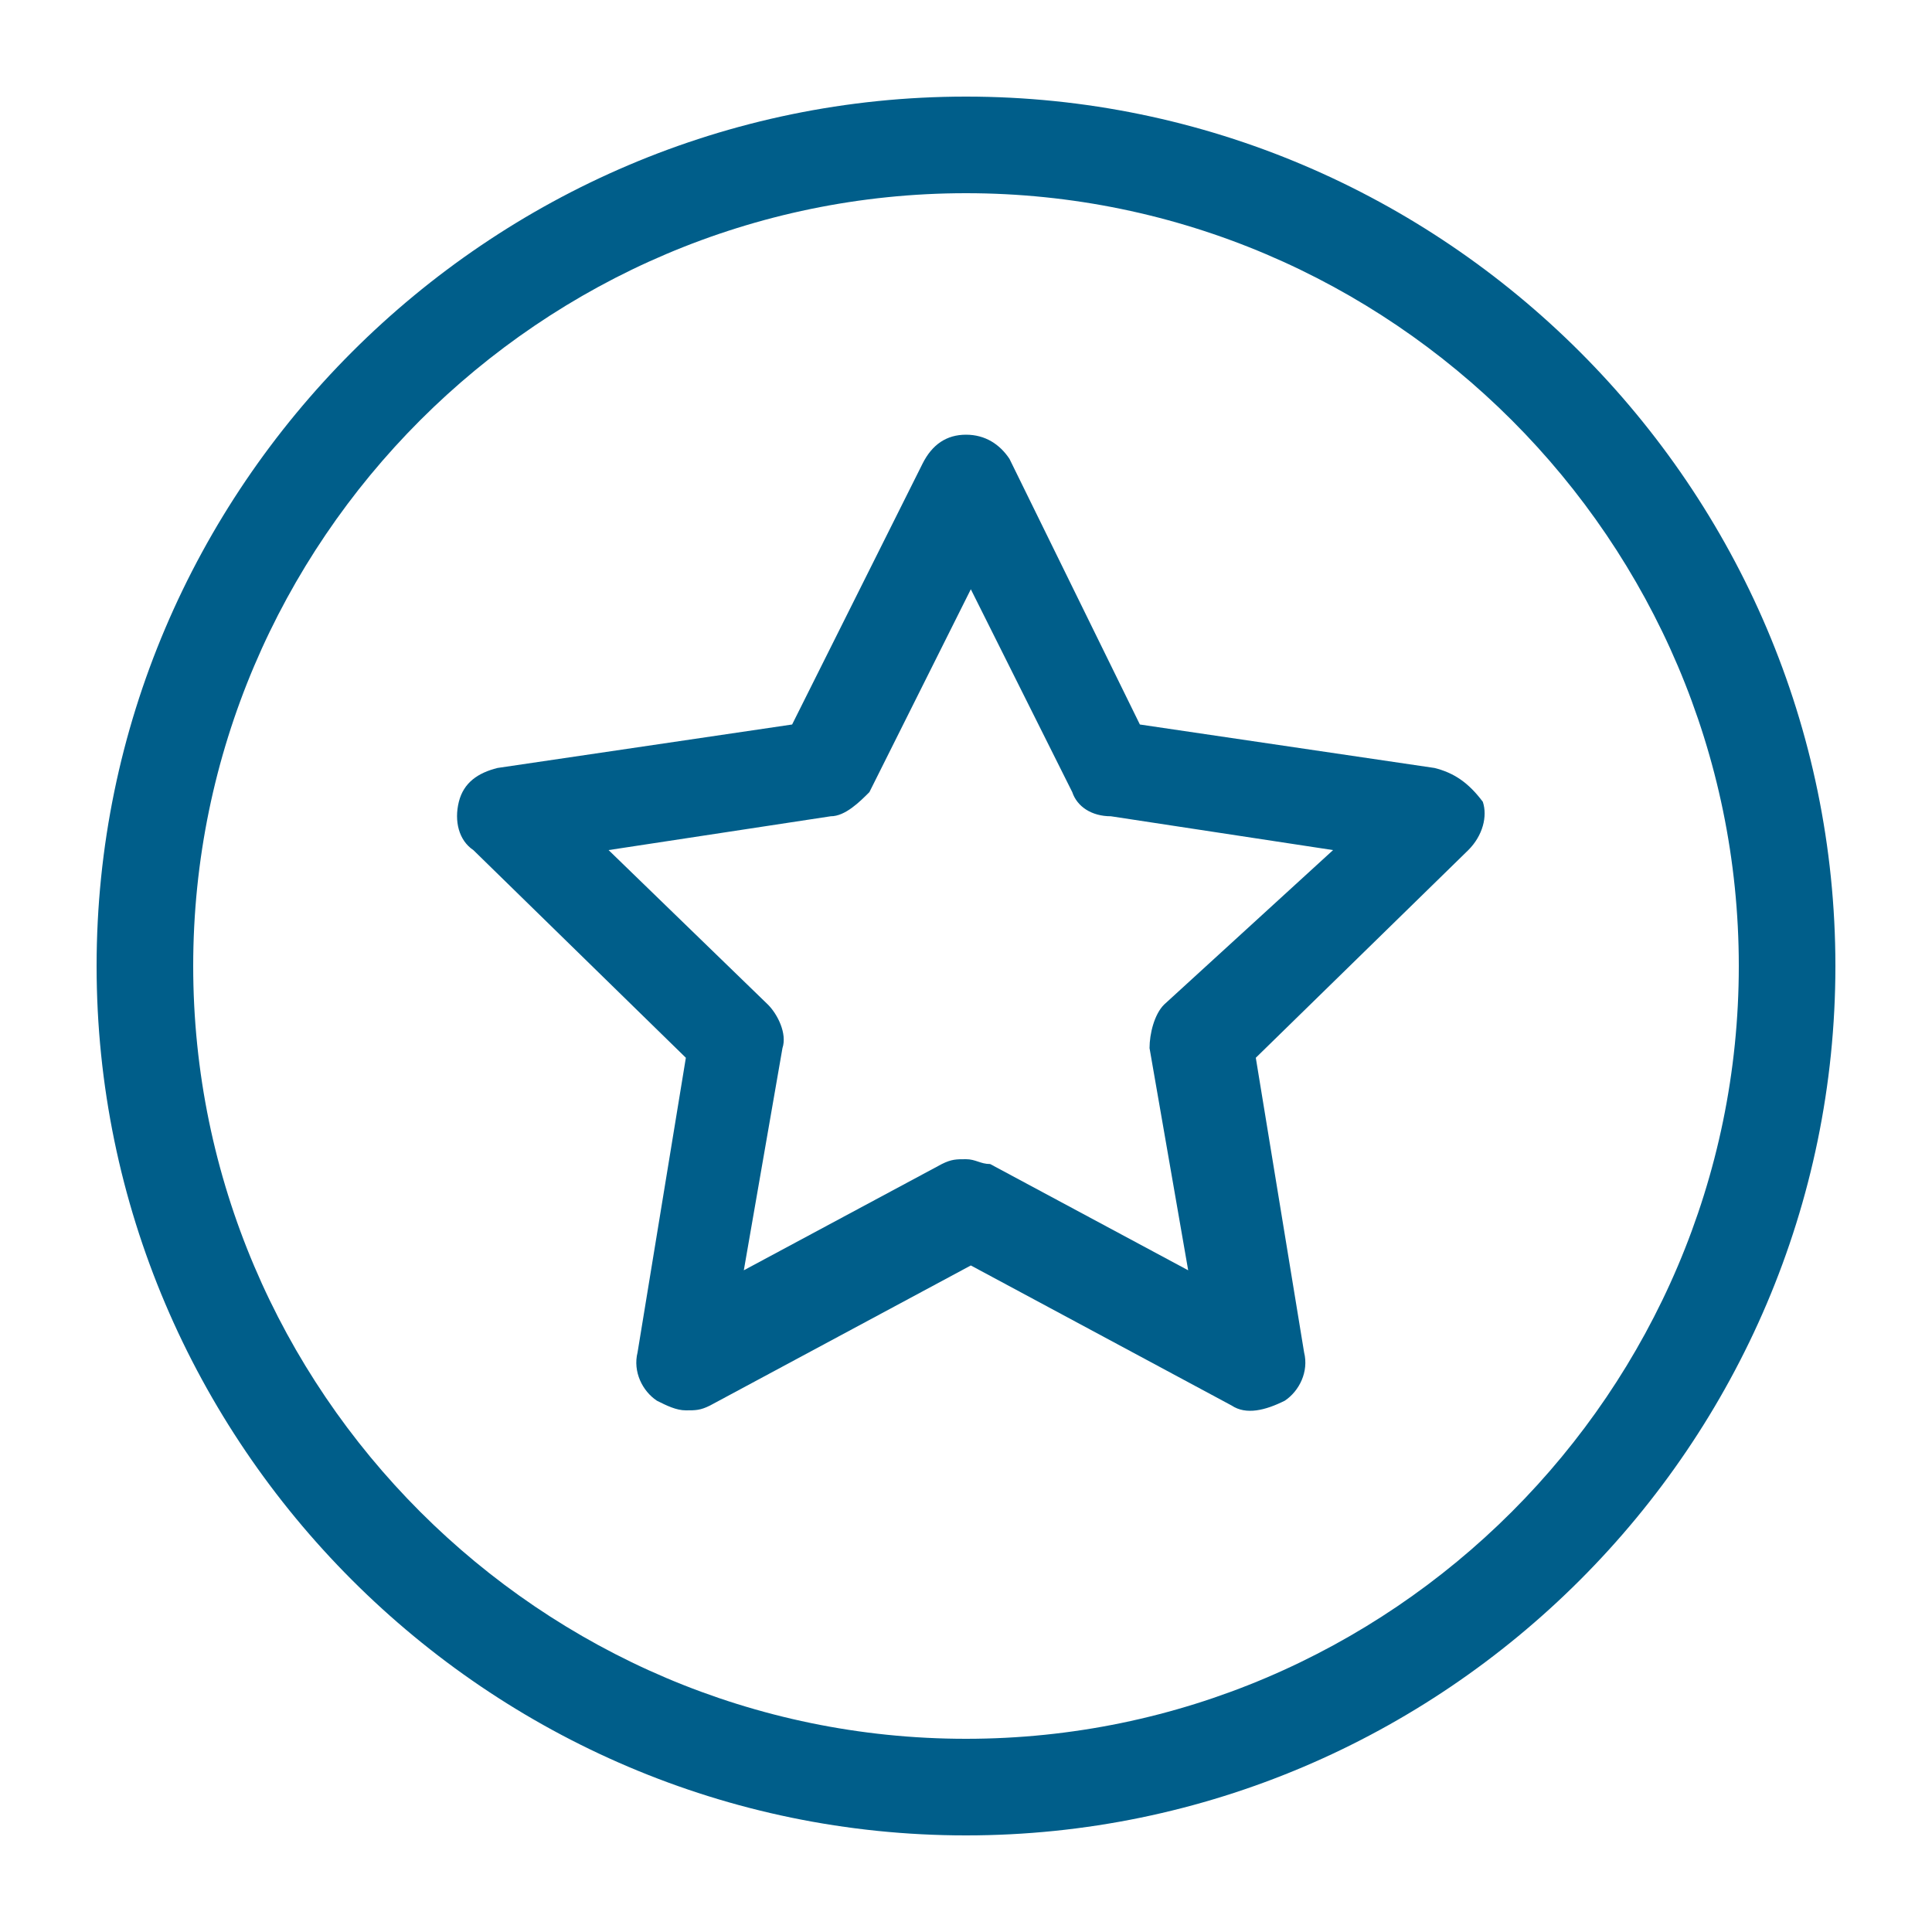
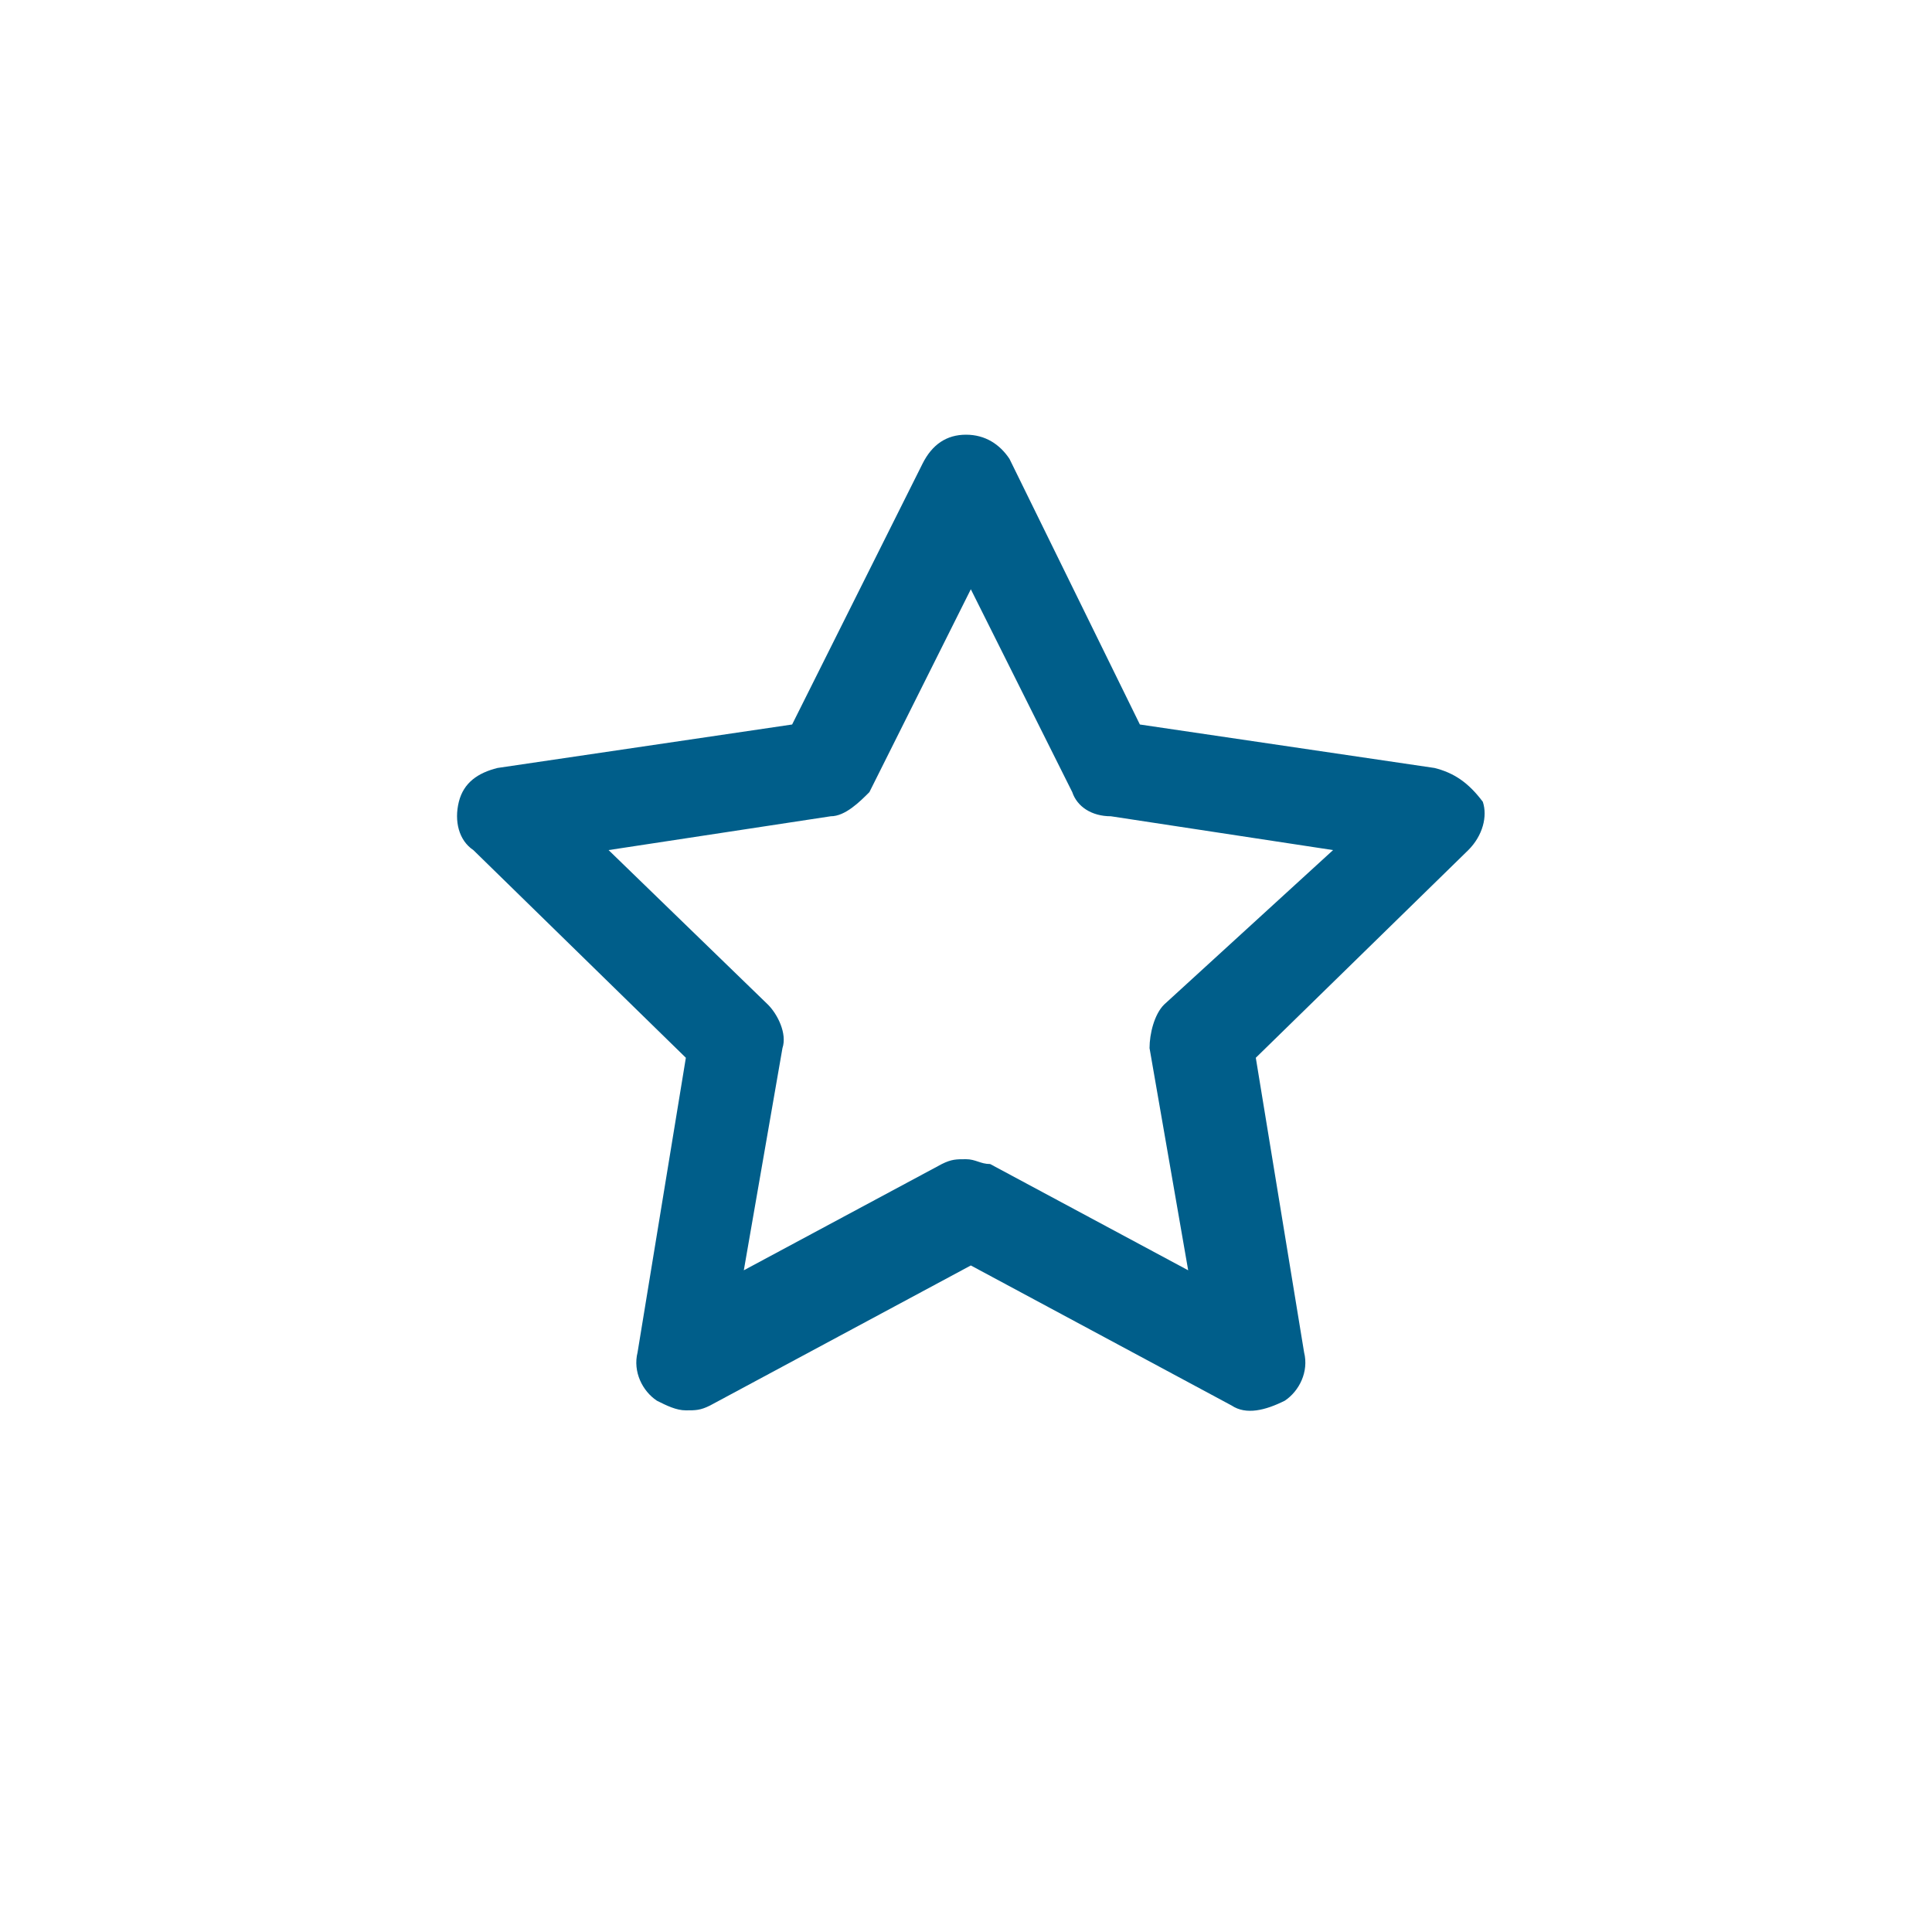
<svg xmlns="http://www.w3.org/2000/svg" version="1.1" id="Layer_1" x="0px" y="0px" viewBox="0 0 40 40" style="enable-background:new 0 0 40 40;" xml:space="preserve">
  <style type="text/css">
	.st0{fill:#005E8A;}
</style>
  <g>
-     <path class="st0" d="M20,2C10.1,2,2,10.1,2,20s8.1,18,18,18s18-8.1,18-18S29.9,2,20,2z M20,36c-8.8,0-16-7.2-16-16S11.2,4,20,4   s16,7.2,16,16S28.8,36,20,36z" />
    <path class="st0" d="M29.7,15.9L23.6,15l-2.7-5.5C20.7,9.2,20.4,9,20,9s-0.7,0.2-0.9,0.6L16.4,15l-6.1,0.9   c-0.4,0.1-0.7,0.3-0.8,0.7c-0.1,0.4,0,0.8,0.3,1l4.4,4.3l-1,6.1c-0.1,0.4,0.1,0.8,0.4,1c0.2,0.1,0.4,0.2,0.6,0.2   c0.2,0,0.3,0,0.5-0.1l5.4-2.9l5.4,2.9c0.3,0.2,0.7,0.1,1.1-0.1c0.3-0.2,0.5-0.6,0.4-1l-1-6.1l4.4-4.3c0.3-0.3,0.4-0.7,0.3-1   C30.4,16.2,30.1,16,29.7,15.9z M24.1,20.8c-0.2,0.2-0.3,0.6-0.3,0.9l0.8,4.6l-4.1-2.2c-0.2,0-0.3-0.1-0.5-0.1s-0.3,0-0.5,0.1   l-4.1,2.2l0.8-4.6c0.1-0.3-0.1-0.7-0.3-0.9l-3.3-3.2l4.6-0.7c0.3,0,0.6-0.3,0.8-0.5l2.1-4.2l2.1,4.2c0.1,0.3,0.4,0.5,0.8,0.5   l4.6,0.7L24.1,20.8z" />
  </g>
</svg>